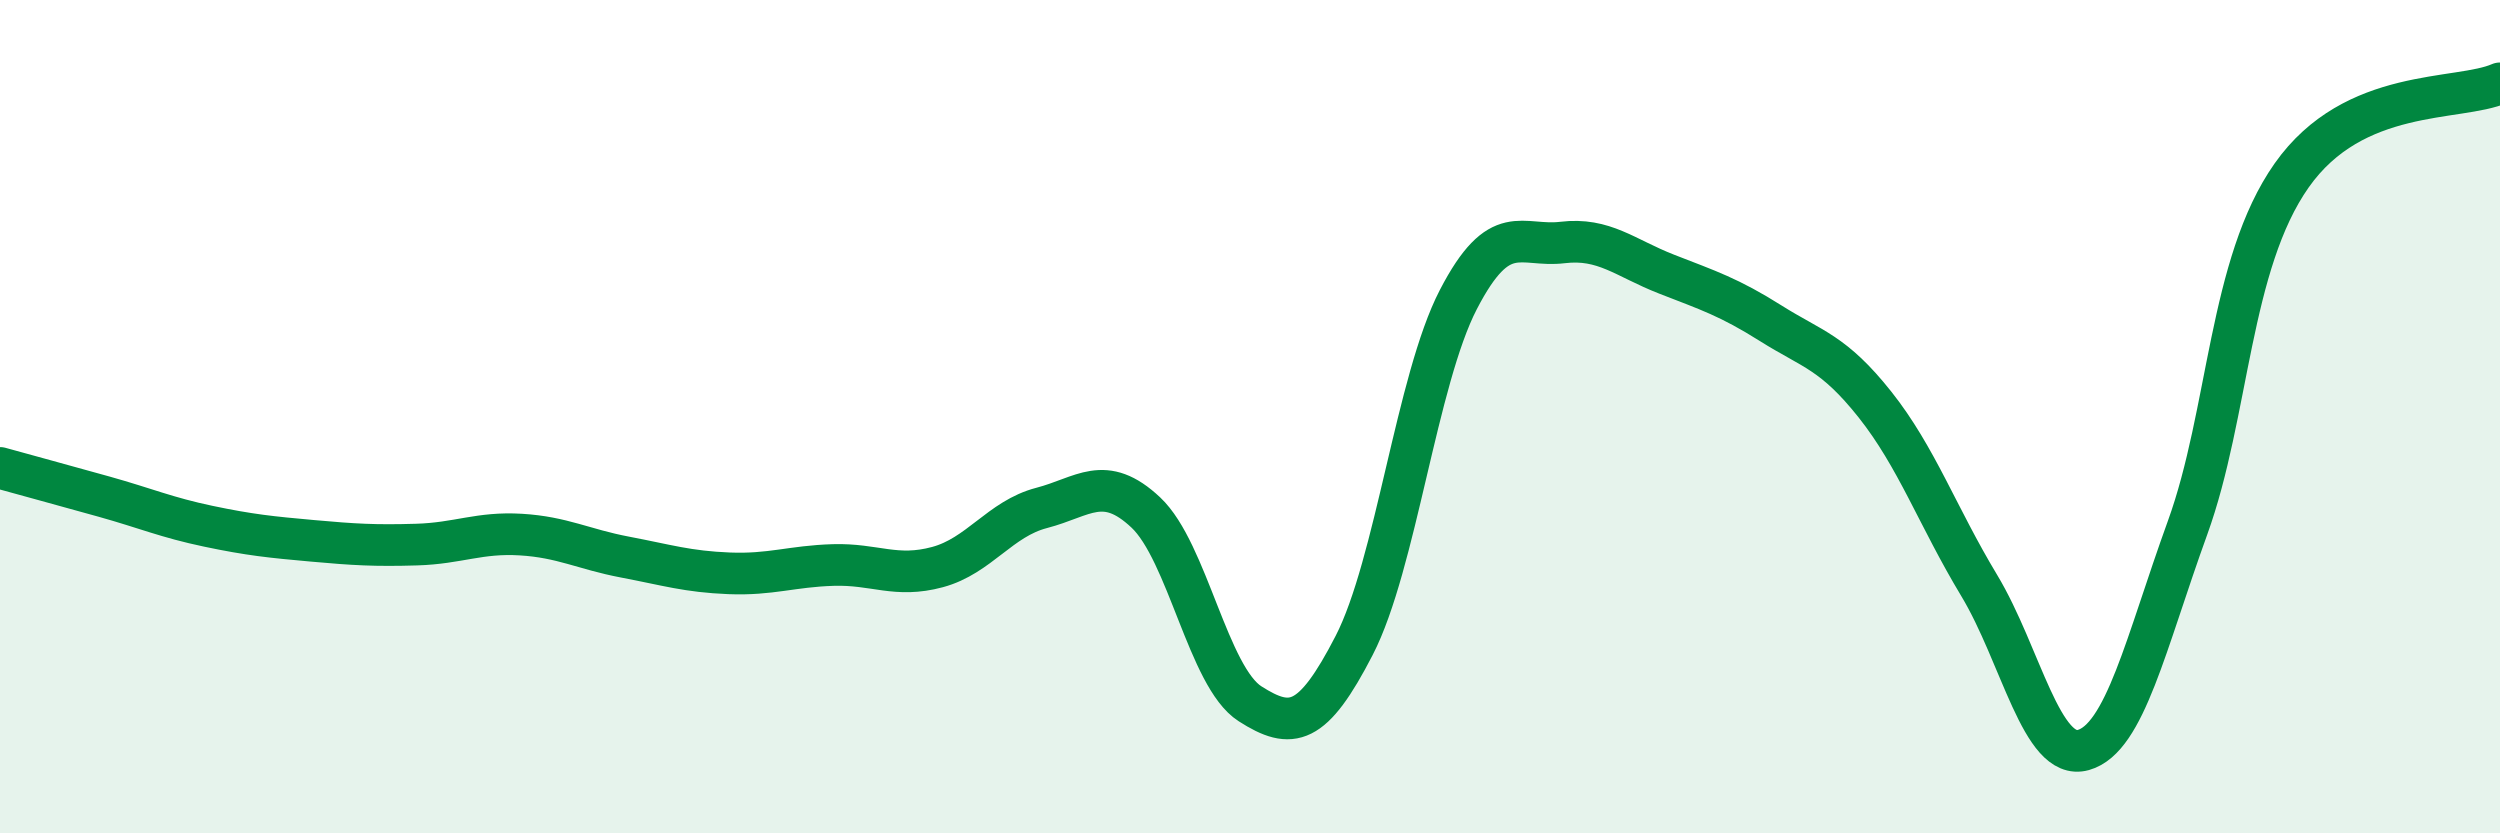
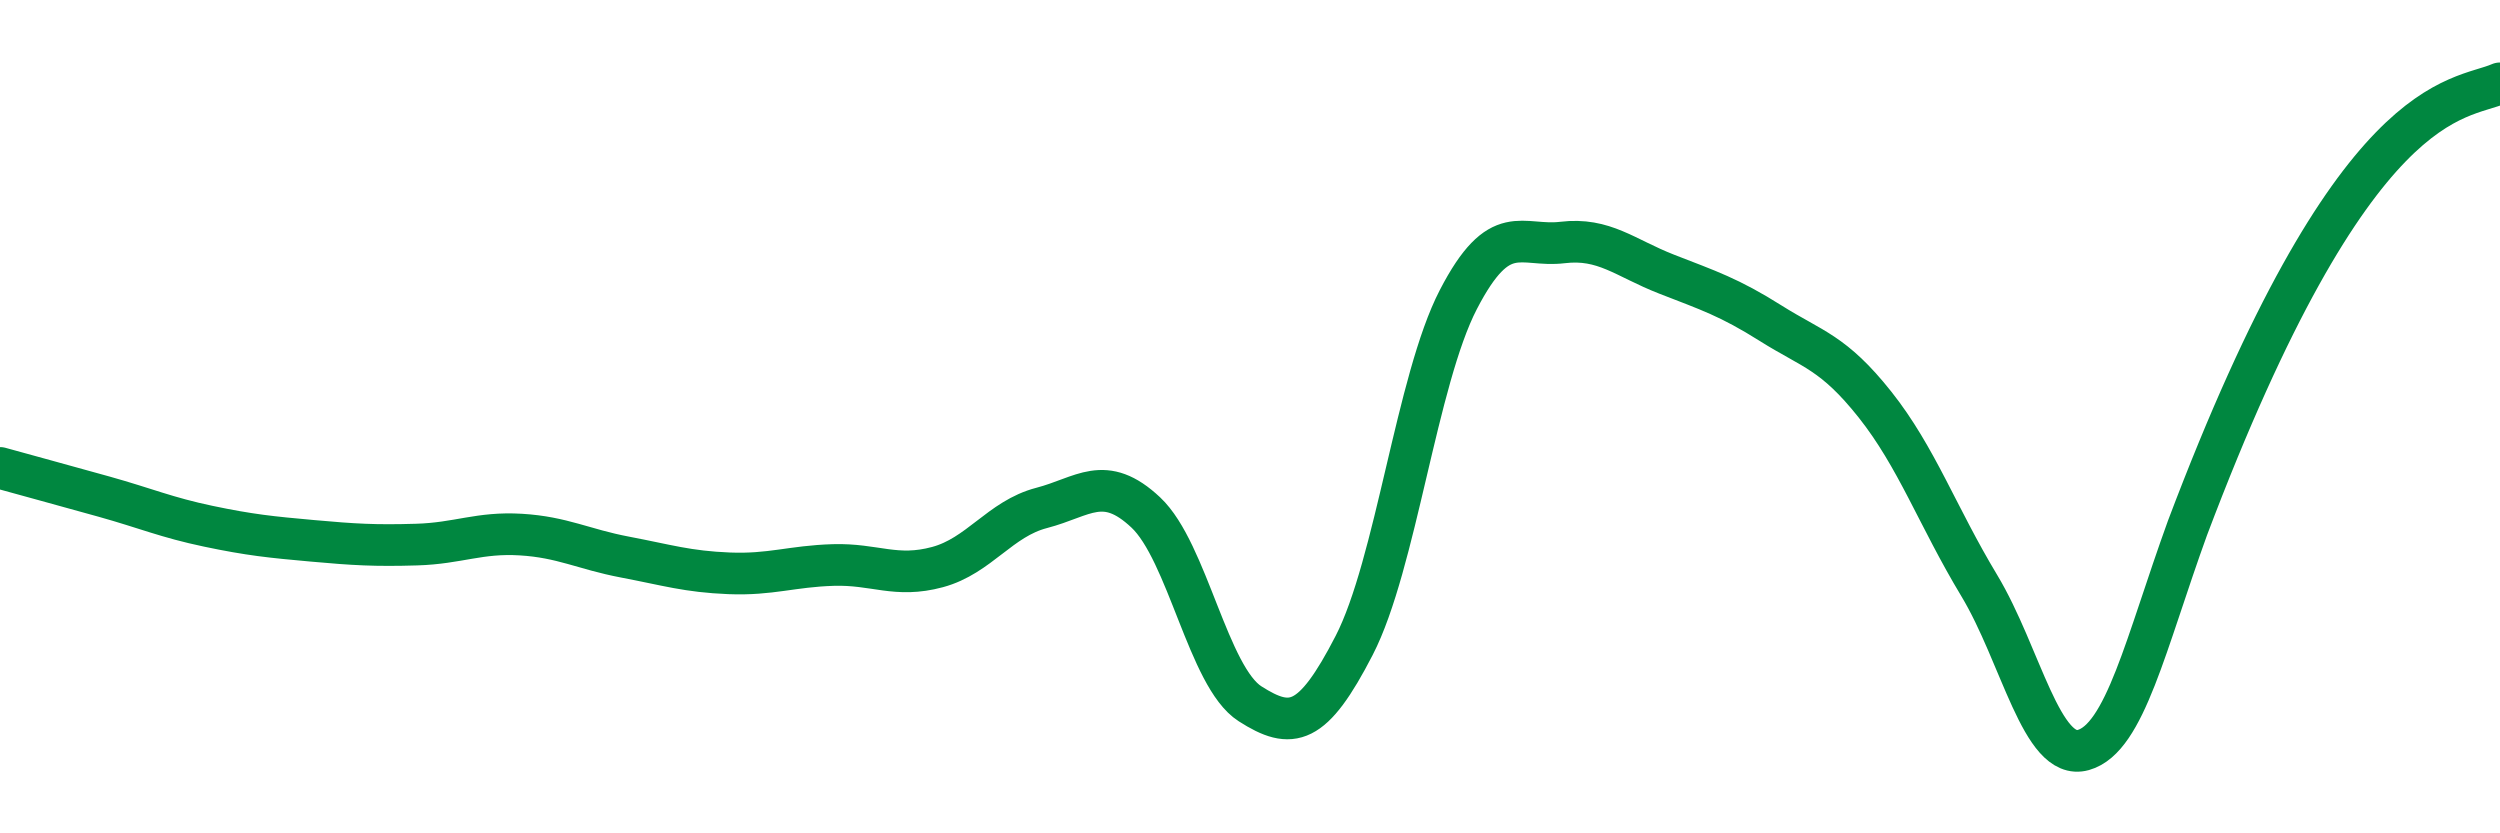
<svg xmlns="http://www.w3.org/2000/svg" width="60" height="20" viewBox="0 0 60 20">
-   <path d="M 0,11.23 C 0.5,11.37 1.5,11.64 2.5,11.92 C 3.5,12.2 4,12.42 5,12.63 C 6,12.84 6.5,12.89 7.5,12.98 C 8.5,13.07 9,13.1 10,13.07 C 11,13.04 11.5,12.77 12.5,12.83 C 13.5,12.89 14,13.18 15,13.37 C 16,13.56 16.5,13.72 17.5,13.76 C 18.5,13.8 19,13.59 20,13.56 C 21,13.53 21.5,13.88 22.5,13.61 C 23.5,13.34 24,12.45 25,12.19 C 26,11.93 26.5,11.36 27.5,12.3 C 28.5,13.24 29,16.25 30,16.89 C 31,17.53 31.5,17.43 32.5,15.49 C 33.5,13.55 34,9.12 35,7.19 C 36,5.26 36.5,5.94 37.5,5.82 C 38.5,5.7 39,6.19 40,6.58 C 41,6.97 41.5,7.13 42.5,7.76 C 43.5,8.39 44,8.45 45,9.71 C 46,10.97 46.5,12.39 47.5,14.05 C 48.5,15.71 49,18.28 50,18 C 51,17.72 51.5,15.43 52.5,12.67 C 53.5,9.91 53.5,6.34 55,4.21 C 56.5,2.08 59,2.44 60,2L60 20L0 20Z" fill="#008740" opacity="0.1" stroke-linecap="round" stroke-linejoin="round" />
-   <path d="M 0,11.23 C 0.5,11.37 1.5,11.64 2.5,11.92 C 3.5,12.2 4,12.42 5,12.63 C 6,12.84 6.5,12.89 7.5,12.98 C 8.5,13.07 9,13.1 10,13.07 C 11,13.04 11.5,12.77 12.5,12.83 C 13.5,12.89 14,13.18 15,13.37 C 16,13.56 16.5,13.72 17.5,13.76 C 18.5,13.8 19,13.59 20,13.56 C 21,13.53 21.5,13.88 22.5,13.61 C 23.5,13.34 24,12.45 25,12.19 C 26,11.93 26.5,11.36 27.5,12.3 C 28.5,13.24 29,16.25 30,16.89 C 31,17.53 31.5,17.43 32.5,15.49 C 33.5,13.55 34,9.12 35,7.19 C 36,5.26 36.5,5.94 37.5,5.82 C 38.5,5.7 39,6.19 40,6.58 C 41,6.97 41.5,7.13 42.5,7.76 C 43.5,8.39 44,8.45 45,9.71 C 46,10.97 46.5,12.39 47.5,14.05 C 48.5,15.71 49,18.28 50,18 C 51,17.72 51.5,15.43 52.5,12.67 C 53.5,9.91 53.5,6.34 55,4.21 C 56.5,2.08 59,2.44 60,2" stroke="#008740" stroke-width="1" fill="none" stroke-linecap="round" stroke-linejoin="round" />
+   <path d="M 0,11.23 C 0.5,11.37 1.5,11.64 2.5,11.92 C 3.5,12.2 4,12.42 5,12.63 C 6,12.84 6.5,12.89 7.5,12.98 C 8.5,13.07 9,13.1 10,13.07 C 11,13.04 11.5,12.77 12.5,12.83 C 13.5,12.89 14,13.18 15,13.37 C 16,13.56 16.5,13.72 17.5,13.76 C 18.5,13.8 19,13.59 20,13.56 C 21,13.53 21.5,13.88 22.5,13.61 C 23.5,13.34 24,12.45 25,12.19 C 26,11.93 26.5,11.36 27.5,12.3 C 28.5,13.24 29,16.25 30,16.89 C 31,17.53 31.5,17.43 32.5,15.49 C 33.5,13.55 34,9.12 35,7.19 C 36,5.26 36.5,5.94 37.5,5.82 C 38.5,5.7 39,6.19 40,6.58 C 41,6.97 41.5,7.13 42.5,7.76 C 43.5,8.39 44,8.45 45,9.71 C 46,10.97 46.5,12.39 47.5,14.05 C 48.5,15.71 49,18.28 50,18 C 51,17.72 51.5,15.43 52.5,12.67 C 56.5,2.08 59,2.44 60,2" stroke="#008740" stroke-width="1" fill="none" stroke-linecap="round" stroke-linejoin="round" />
</svg>